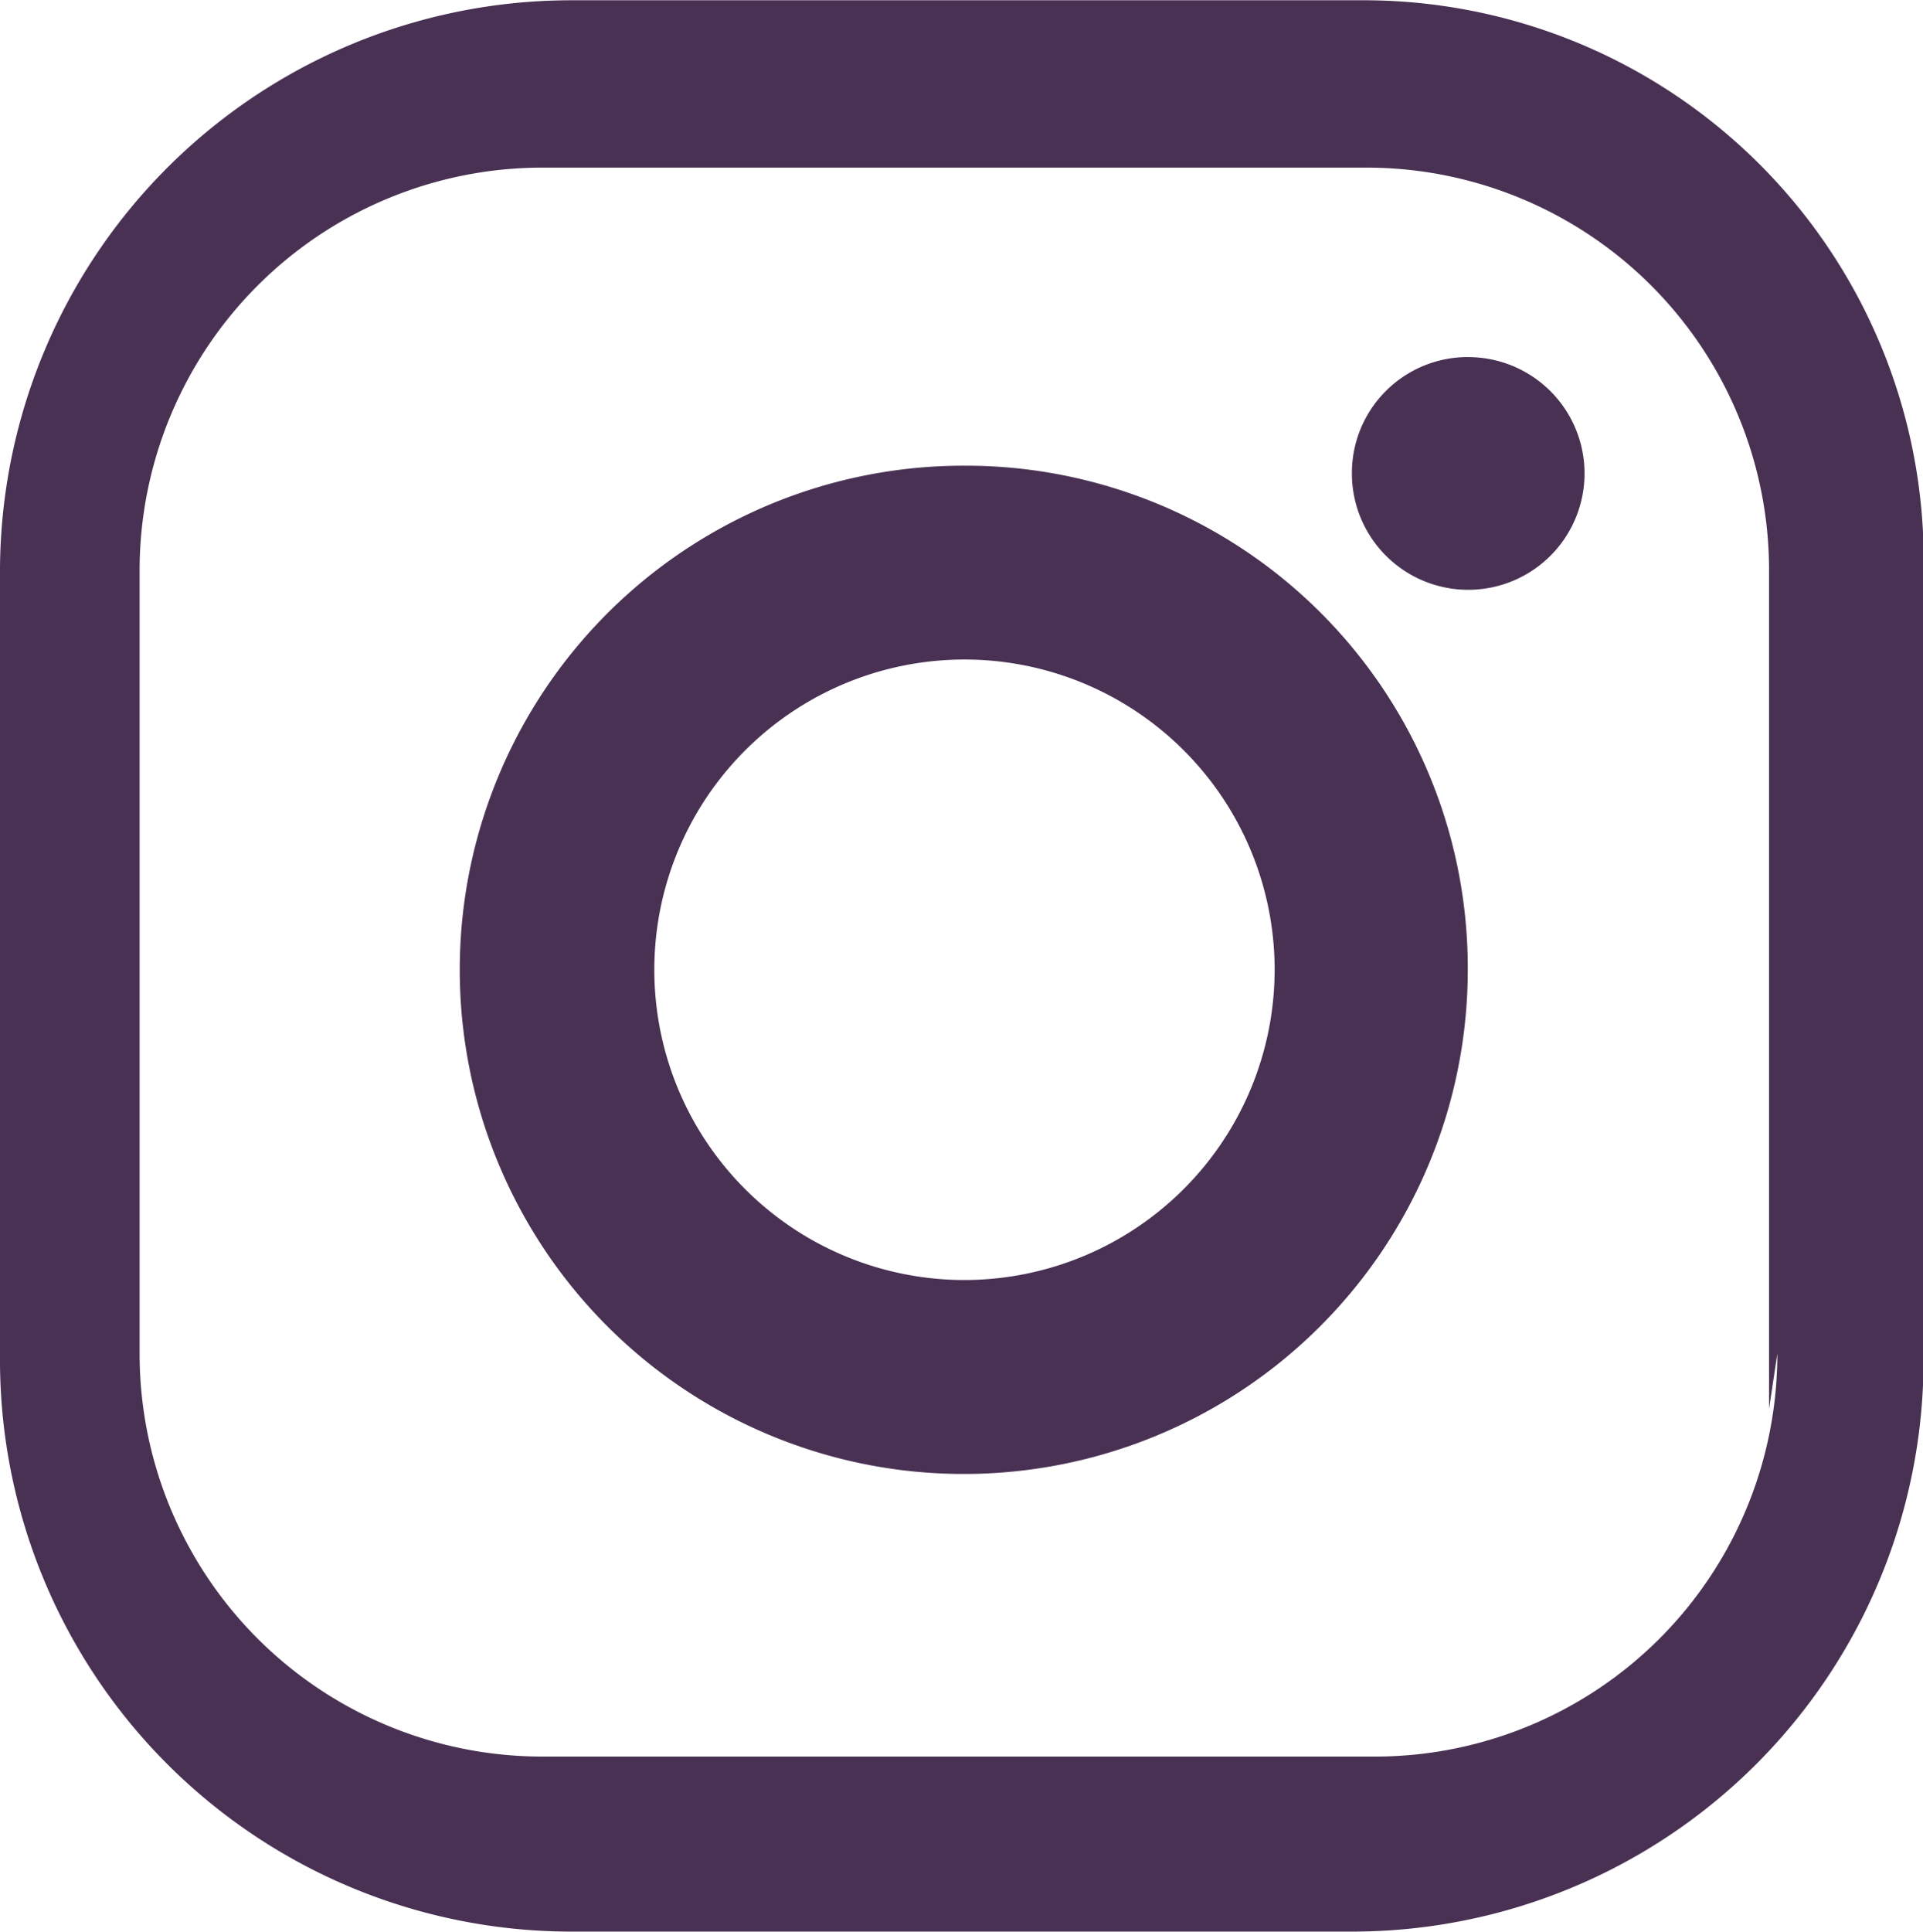
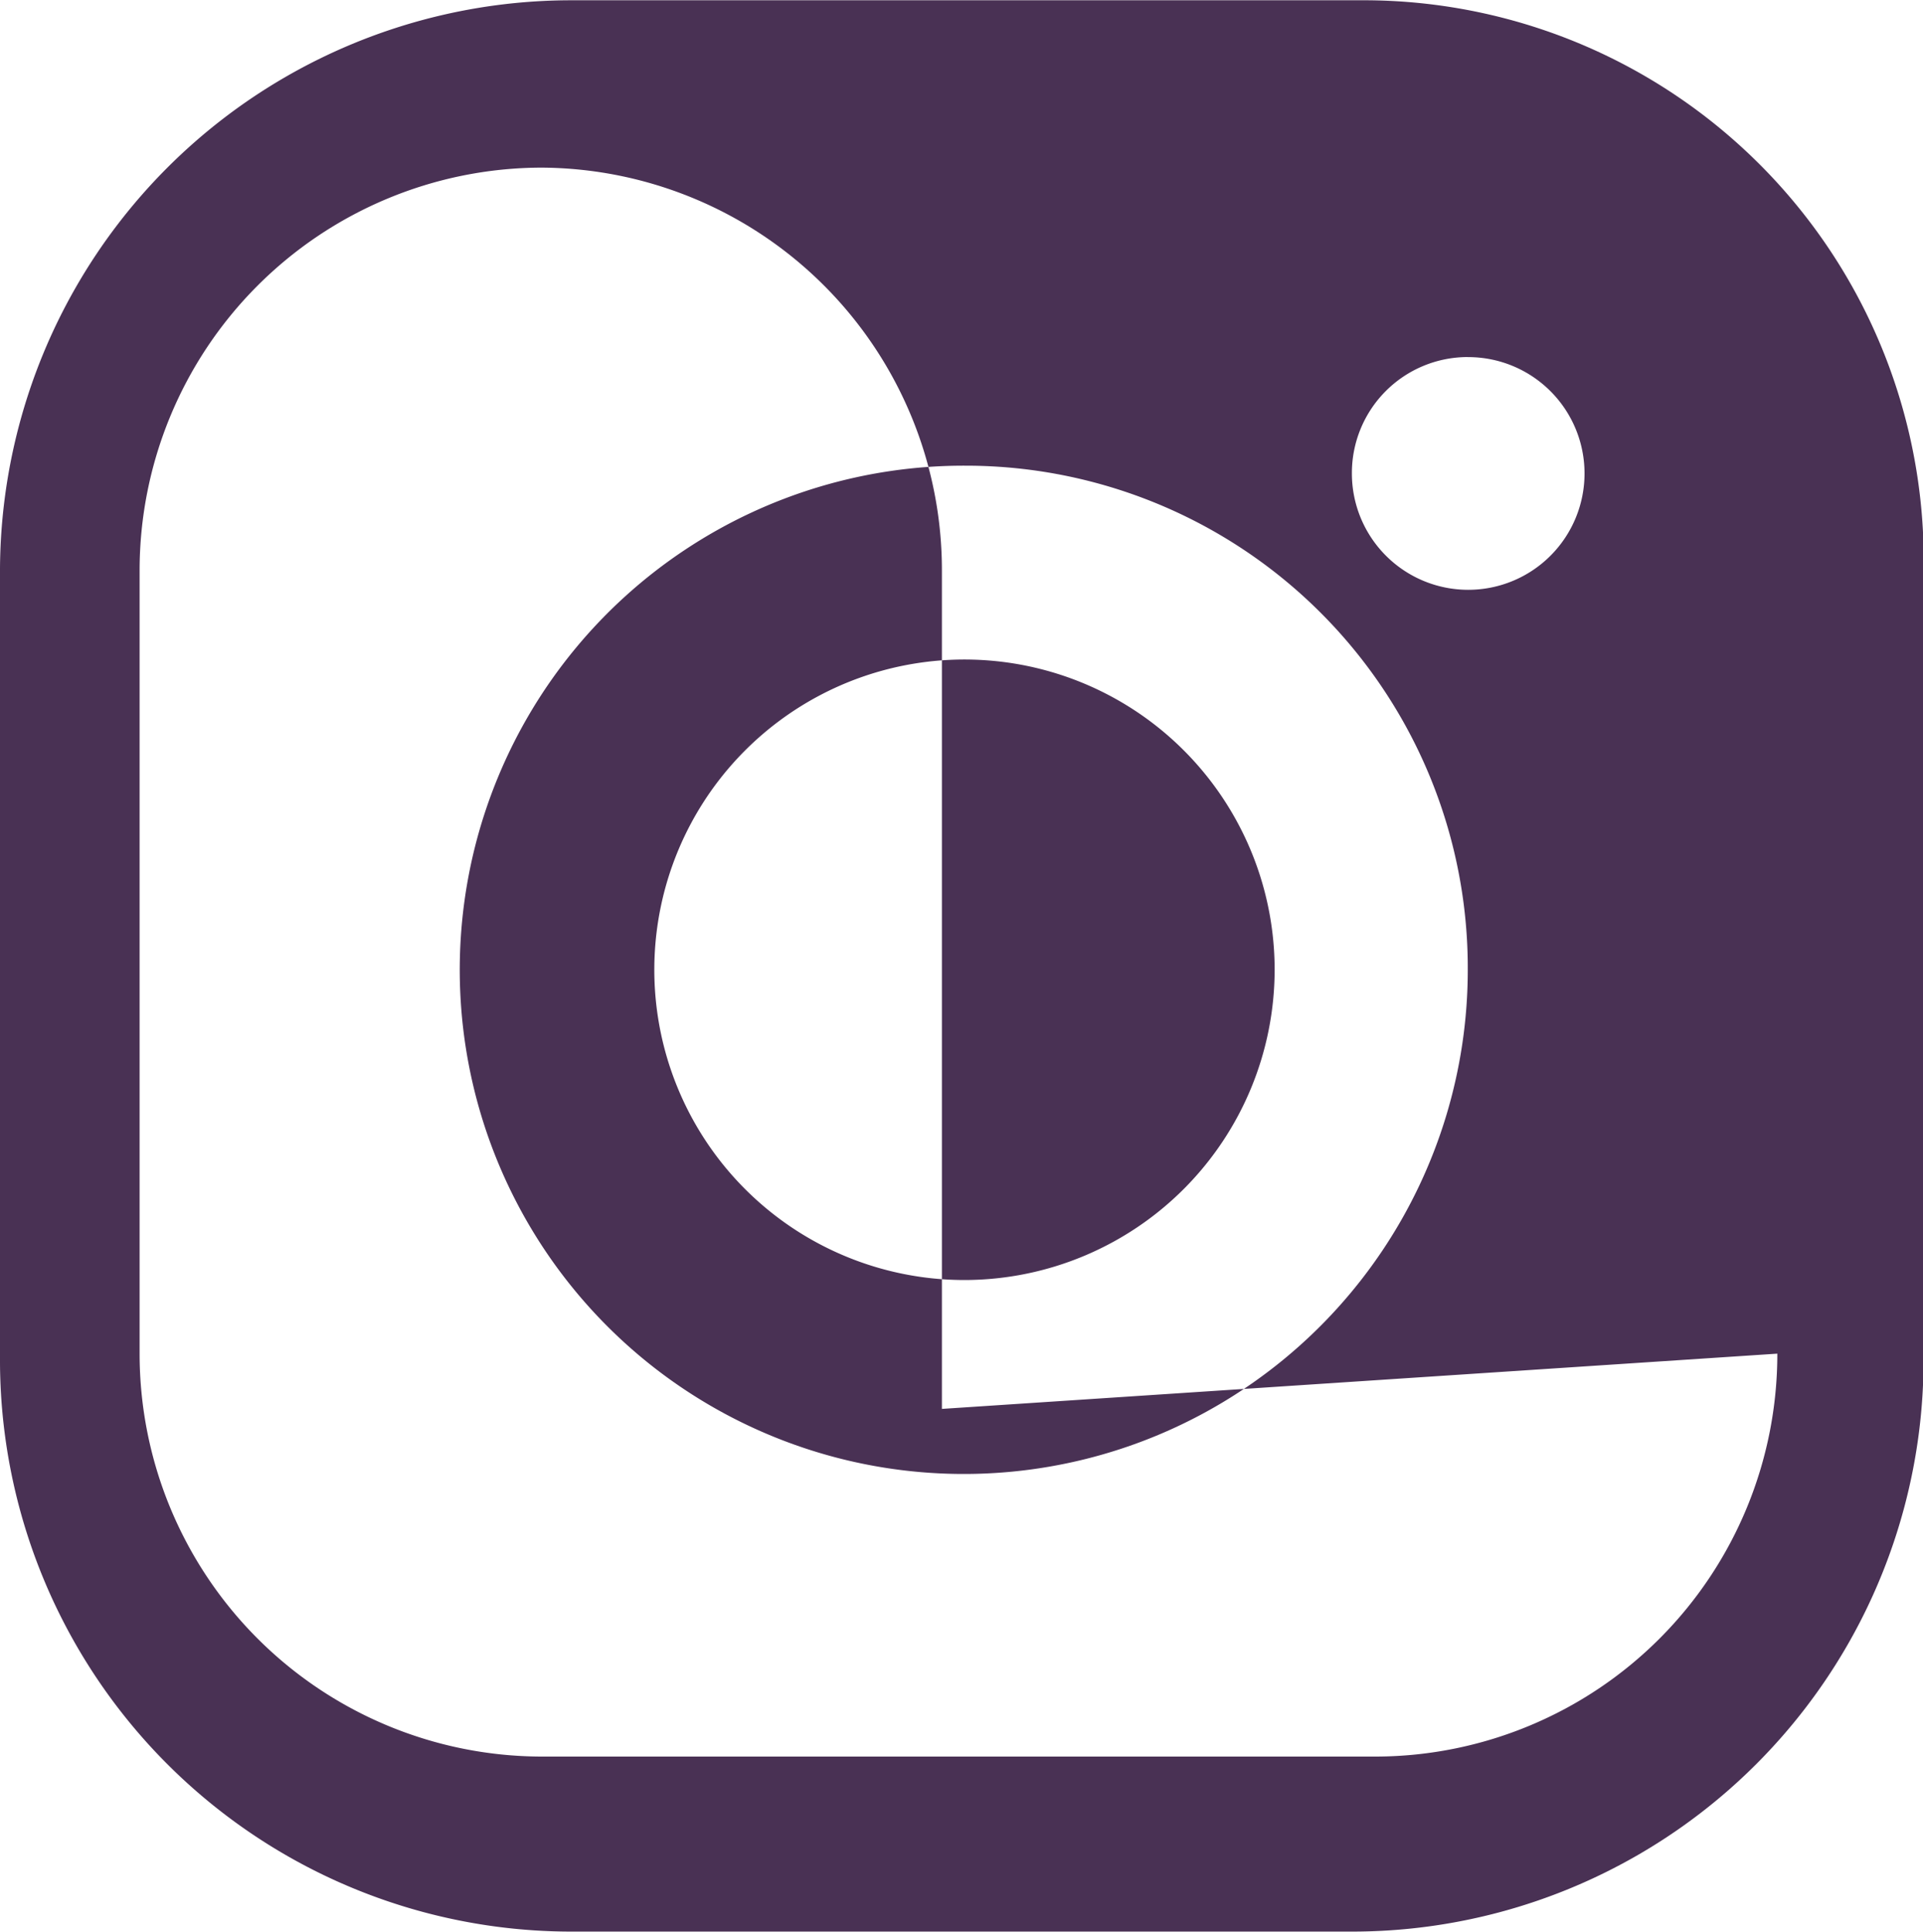
<svg xmlns="http://www.w3.org/2000/svg" width="34.85" height="34.999" viewBox="0 0 34.85 34.999">
  <defs>
    <style>
      .cls-1 {
        fill: #493154;
        fill-rule: evenodd;
      }
    </style>
  </defs>
-   <path id="Forma_1" data-name="Forma 1" class="cls-1" d="M1688.26,65.068h-14.28a10.355,10.355,0,0,0-10.36,10.4V89.659a10.356,10.356,0,0,0,10.36,10.4h14.14a10.356,10.356,0,0,0,10.36-10.4V75.466A10.151,10.151,0,0,0,1688.26,65.068Zm7.57,24.52a7.293,7.293,0,0,1-7.27,7.3h-15.14a7.3,7.3,0,0,1-7.27-7.3V75.4a7.3,7.3,0,0,1,7.27-7.3h14.99a7.294,7.294,0,0,1,7.27,7.3V90.589ZM1681.12,73.5a9.134,9.134,0,1,0,9.1,9.133A9.1,9.1,0,0,0,1681.12,73.5Zm0,14.754a5.621,5.621,0,1,1,5.6-5.621A5.627,5.627,0,0,1,1681.12,88.254Zm9.1-16.721a2.108,2.108,0,1,1-2.1,2.108A2.1,2.1,0,0,1,1690.22,71.532Z" transform="translate(-1663.62 -65.063)" />
+   <path id="Forma_1" data-name="Forma 1" class="cls-1" d="M1688.26,65.068h-14.28a10.355,10.355,0,0,0-10.36,10.4V89.659a10.356,10.356,0,0,0,10.36,10.4h14.14a10.356,10.356,0,0,0,10.36-10.4V75.466A10.151,10.151,0,0,0,1688.26,65.068Zm7.57,24.52a7.293,7.293,0,0,1-7.27,7.3h-15.14a7.3,7.3,0,0,1-7.27-7.3V75.4a7.3,7.3,0,0,1,7.27-7.3a7.294,7.294,0,0,1,7.27,7.3V90.589ZM1681.12,73.5a9.134,9.134,0,1,0,9.1,9.133A9.1,9.1,0,0,0,1681.12,73.5Zm0,14.754a5.621,5.621,0,1,1,5.6-5.621A5.627,5.627,0,0,1,1681.12,88.254Zm9.1-16.721a2.108,2.108,0,1,1-2.1,2.108A2.1,2.1,0,0,1,1690.22,71.532Z" transform="translate(-1663.62 -65.063)" />
</svg>